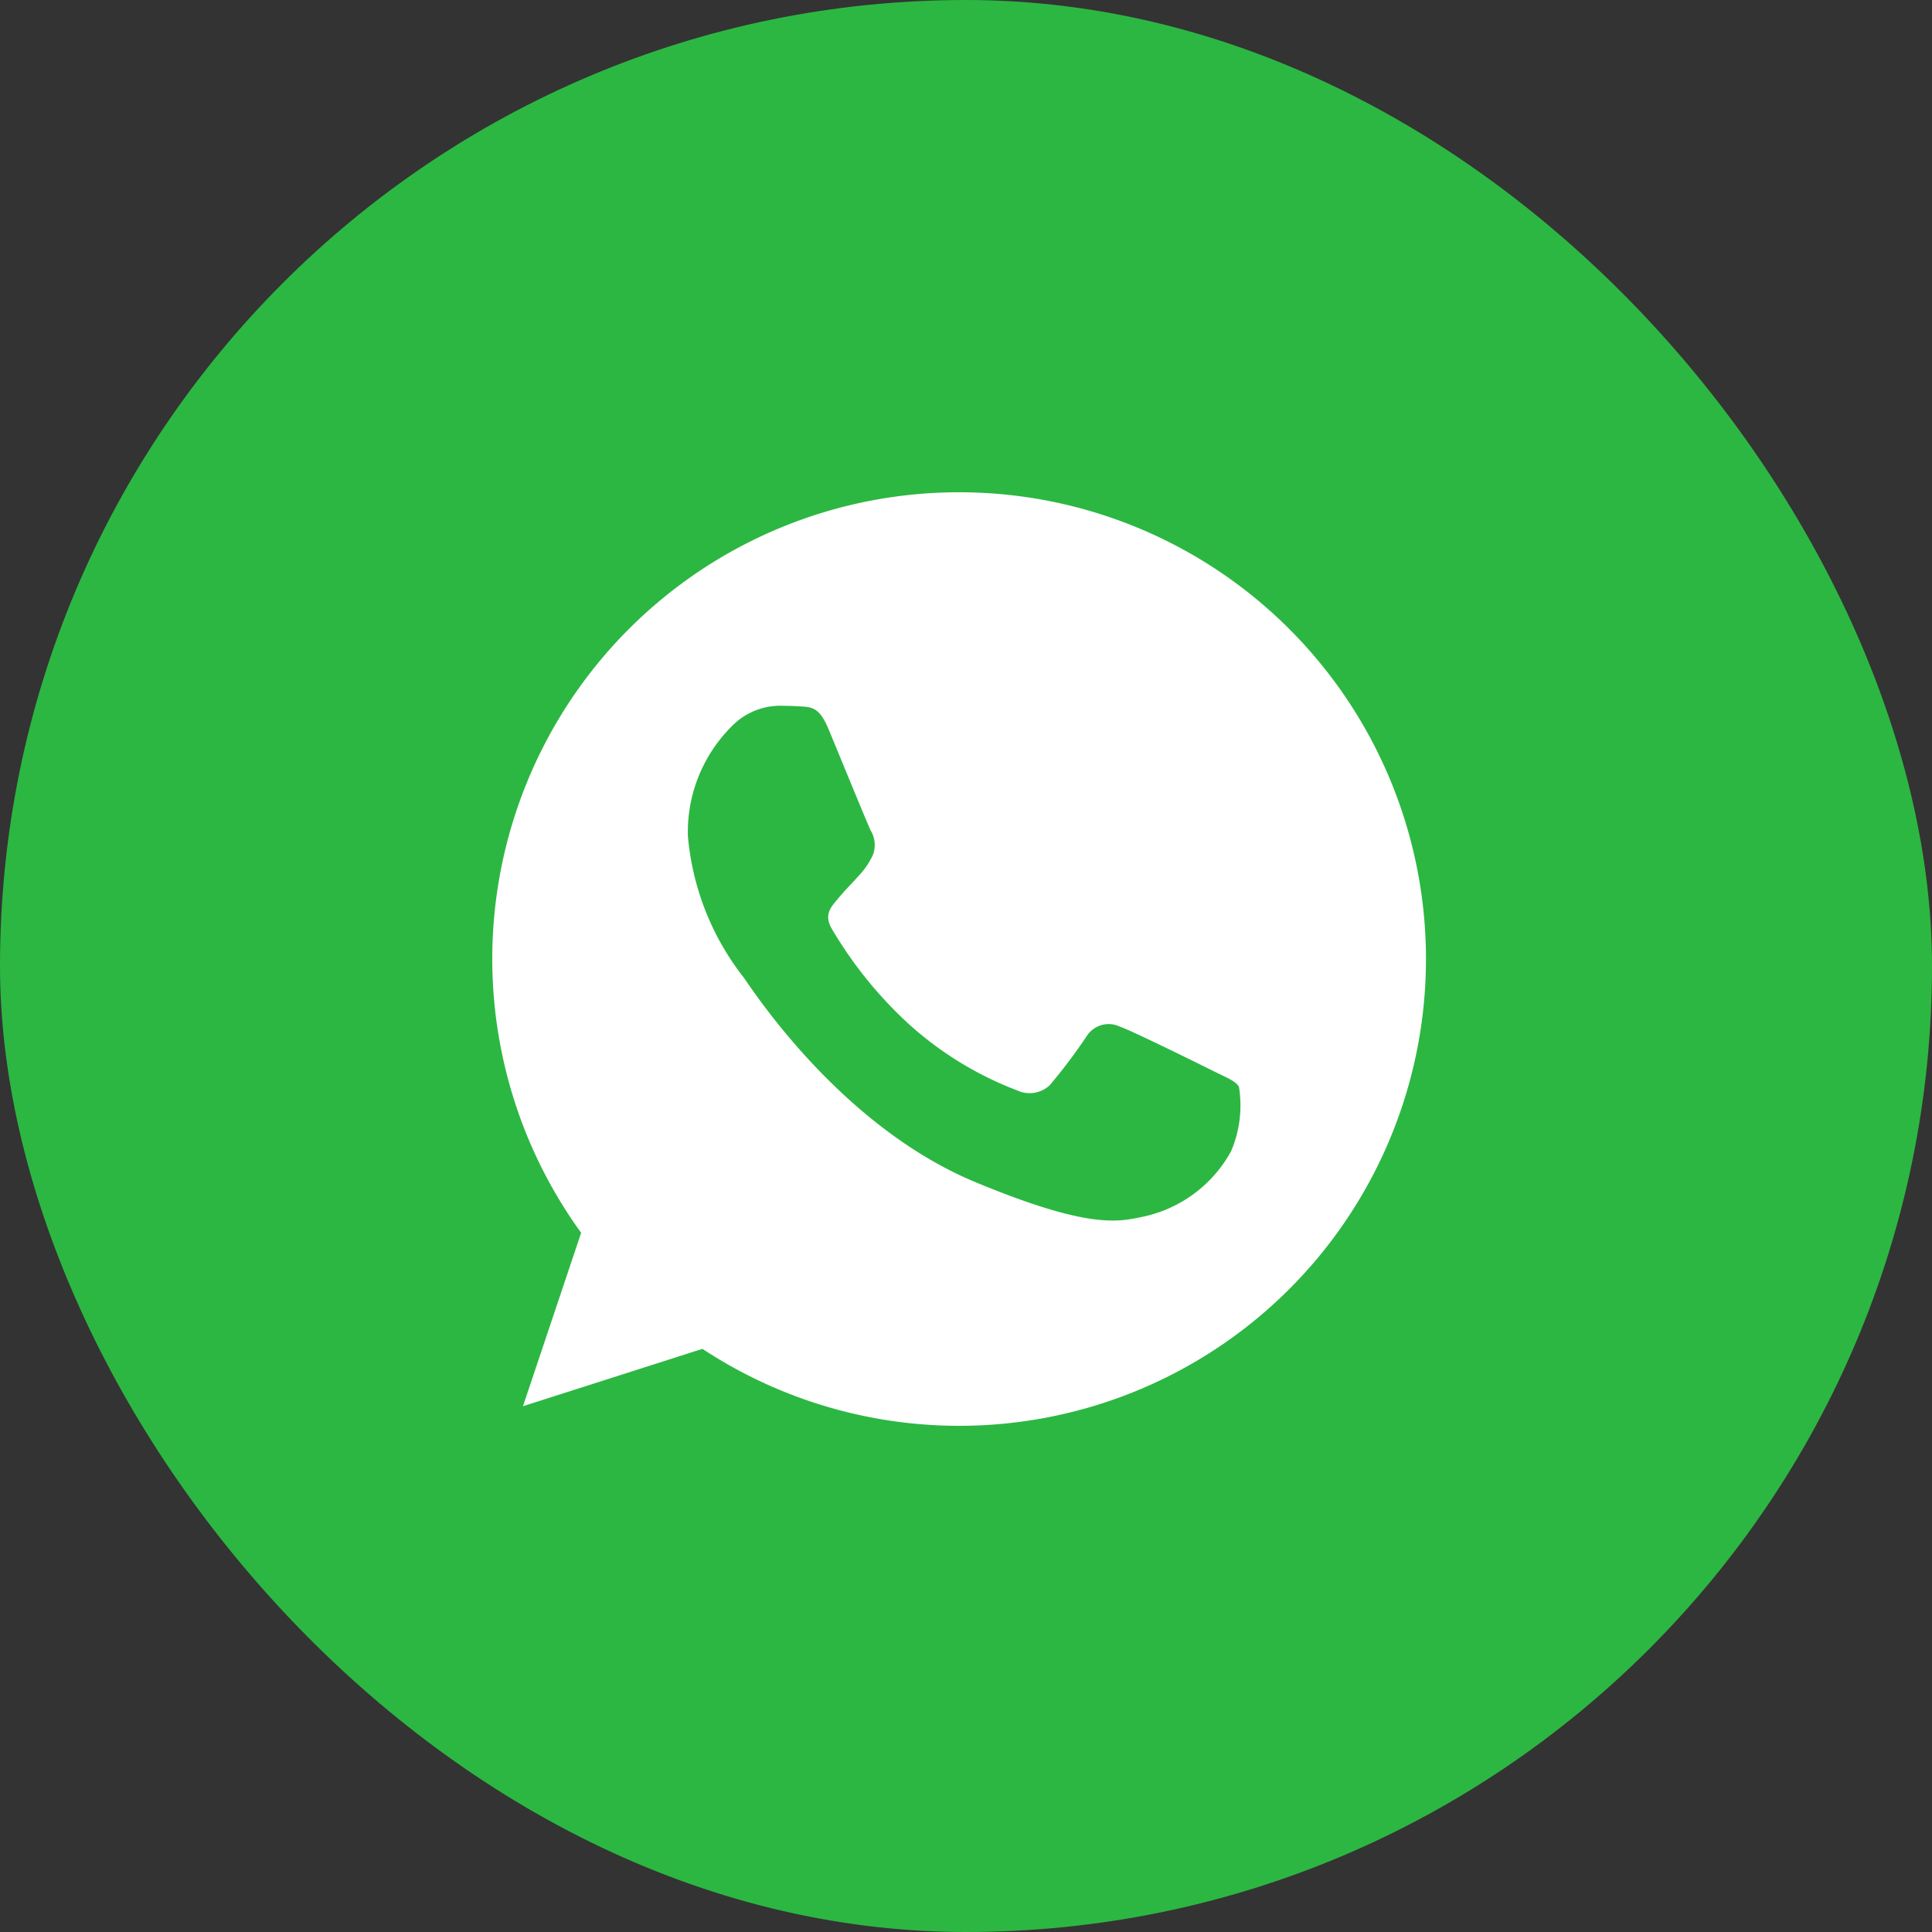
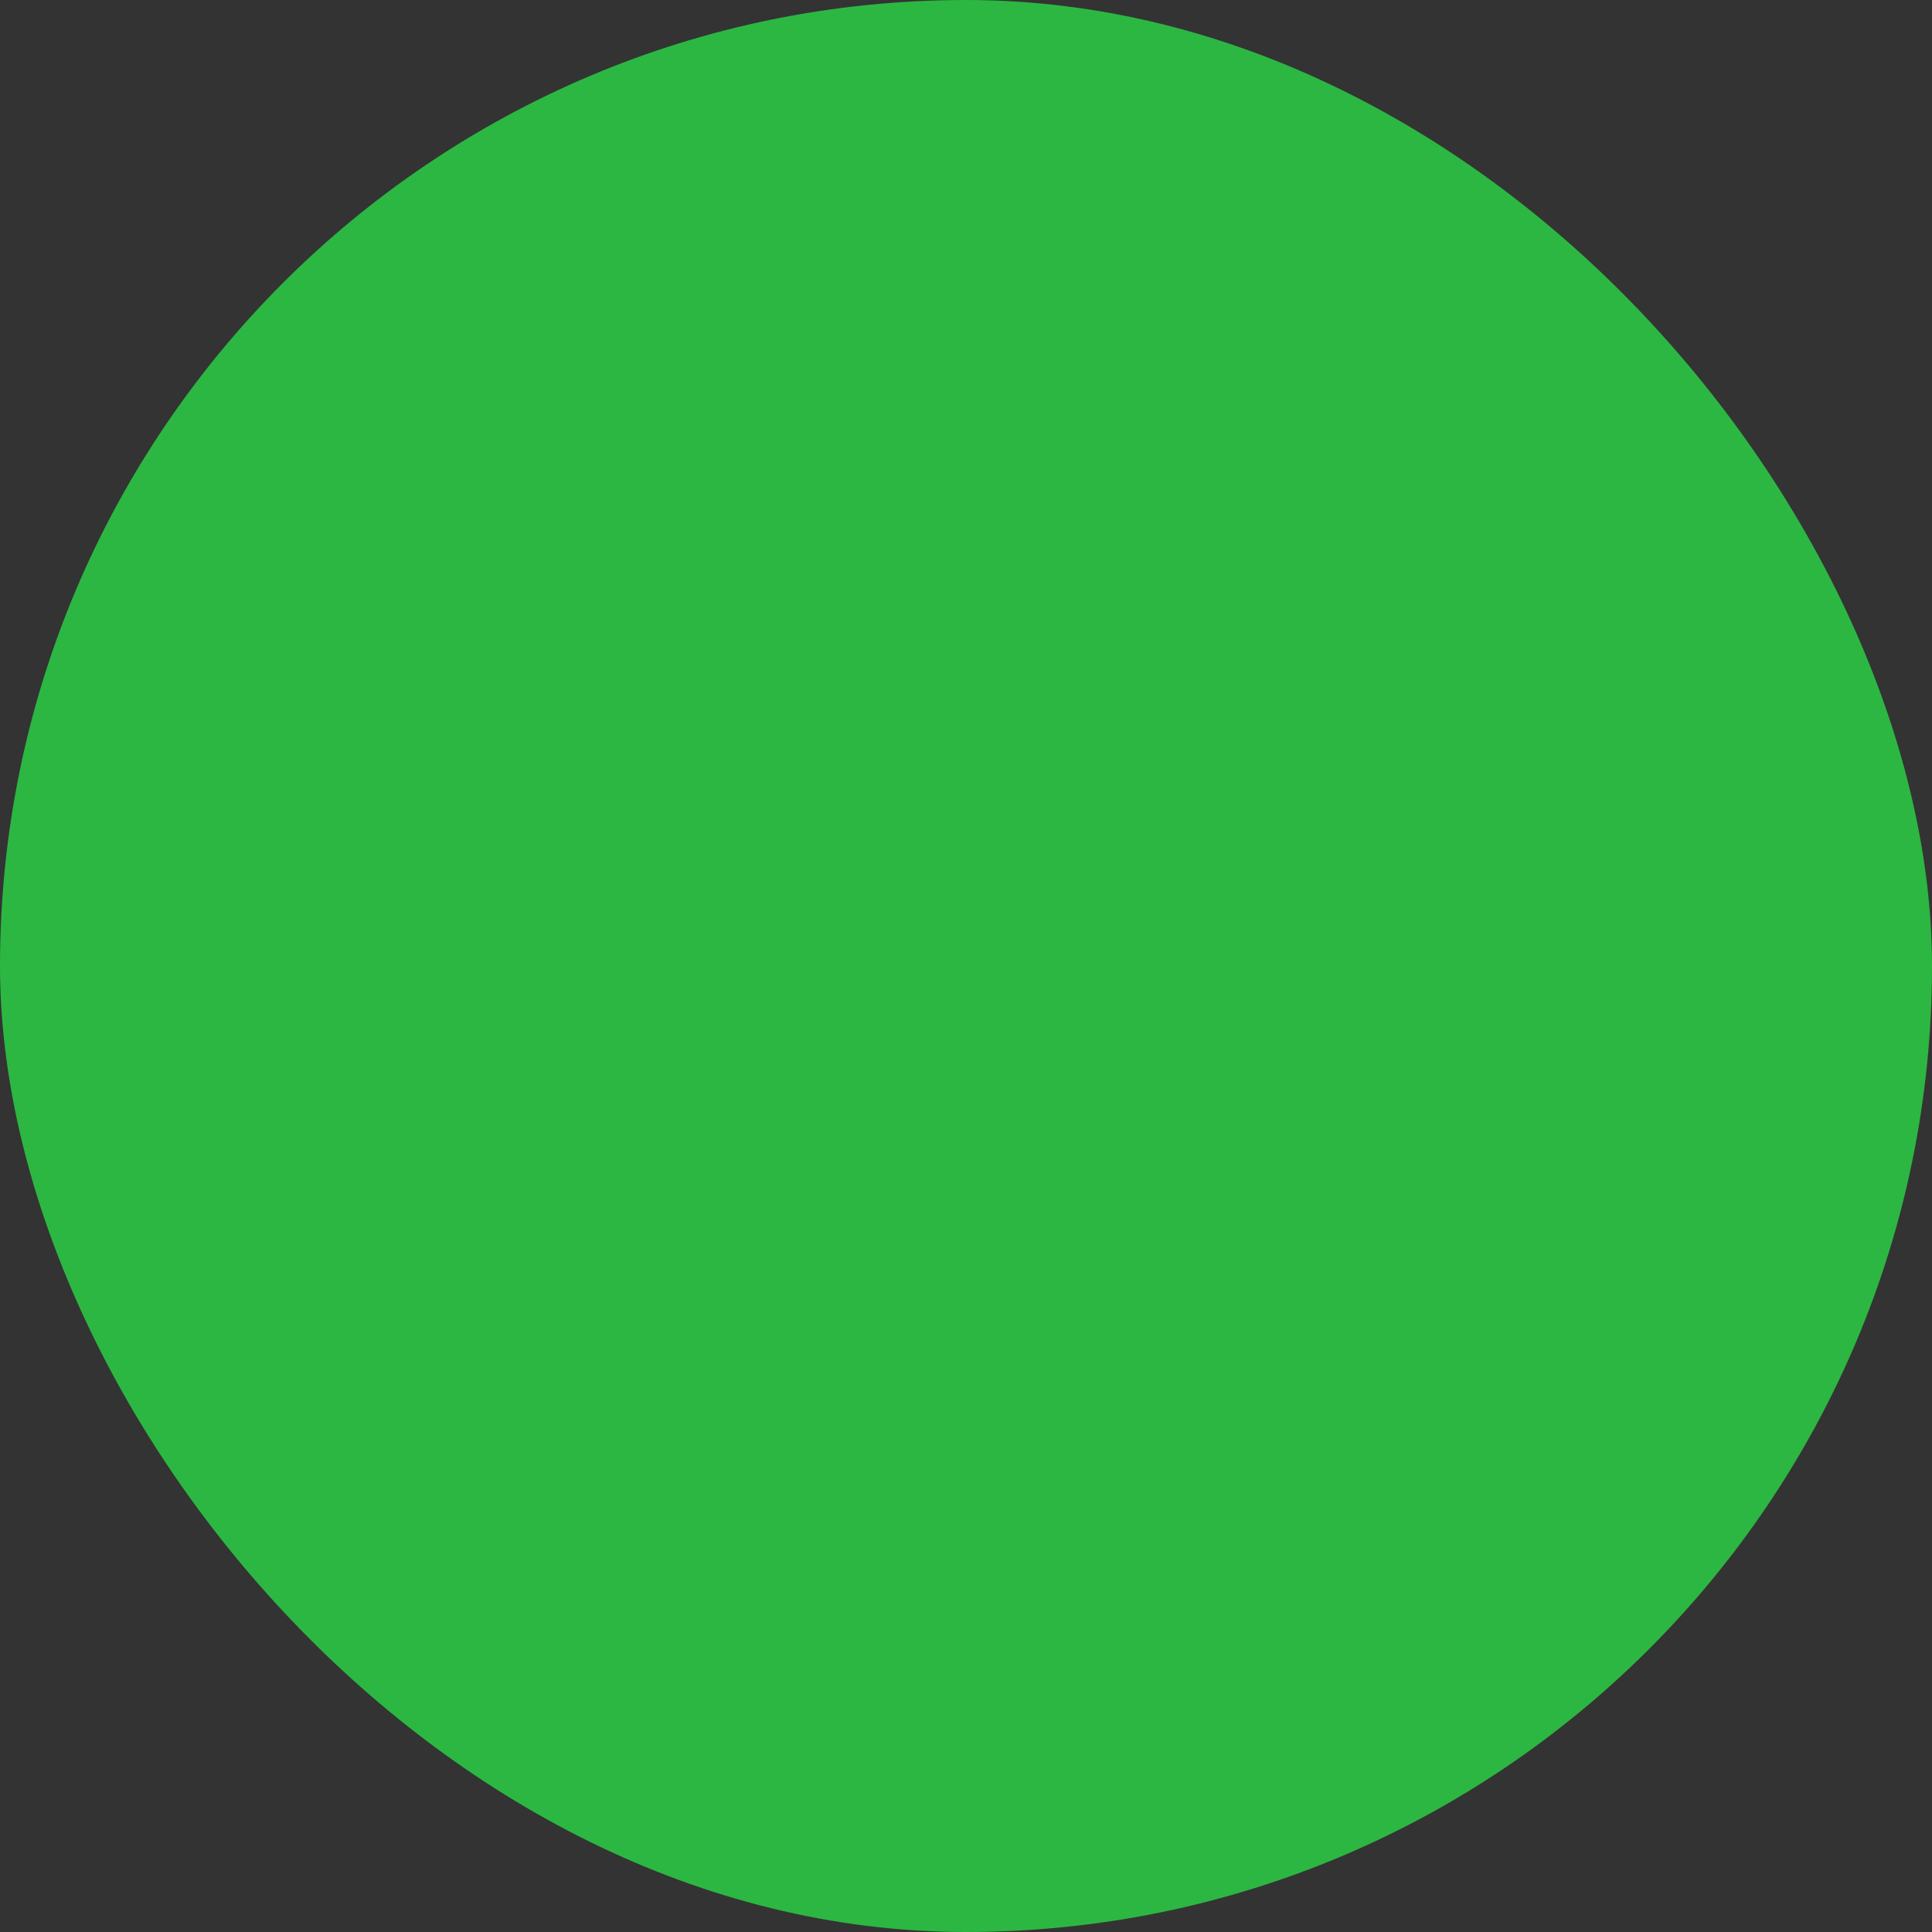
<svg xmlns="http://www.w3.org/2000/svg" width="55" height="55" viewBox="0 0 55 55">
  <rect x="0" y="0" width="55" height="55" fill="#333333" stroke="none" />
  <defs>
    <style>.a{fill:#2cb742;}.b{fill:#fff;}</style>
  </defs>
  <g transform="translate(-1196.134 -507.785)">
    <rect class="a" width="55" height="55" rx="27.5" transform="translate(1196.134 507.785)" />
-     <path class="b" d="M13.294,0h-.007A13.283,13.283,0,0,0,2.53,21.081L.874,26.018l5.109-1.633A13.288,13.288,0,1,0,13.294,0Zm7.734,18.768a3.75,3.75,0,0,1-2.608,1.876c-.694.148-1.6.266-4.655-1C9.858,18.026,7.343,14.057,7.147,13.8A7.591,7.591,0,0,1,5.569,9.79,4.243,4.243,0,0,1,6.928,6.556a1.931,1.931,0,0,1,1.359-.477c.164,0,.312.008.445.015.39.017.586.04.844.656.321.773,1.1,2.68,1.195,2.876a.791.791,0,0,1,.056.719,2.3,2.3,0,0,1-.43.61c-.2.226-.382.4-.578.641-.179.211-.382.437-.156.827a11.8,11.8,0,0,0,2.156,2.68,9.771,9.771,0,0,0,3.117,1.922.84.84,0,0,0,.937-.148A16.081,16.081,0,0,0,16.911,15.5a.742.742,0,0,1,.954-.289c.359.125,2.258,1.063,2.648,1.258s.648.289.743.454A3.31,3.31,0,0,1,21.028,18.768Z" transform="translate(1210.148 521.799)" />
  </g>
</svg>